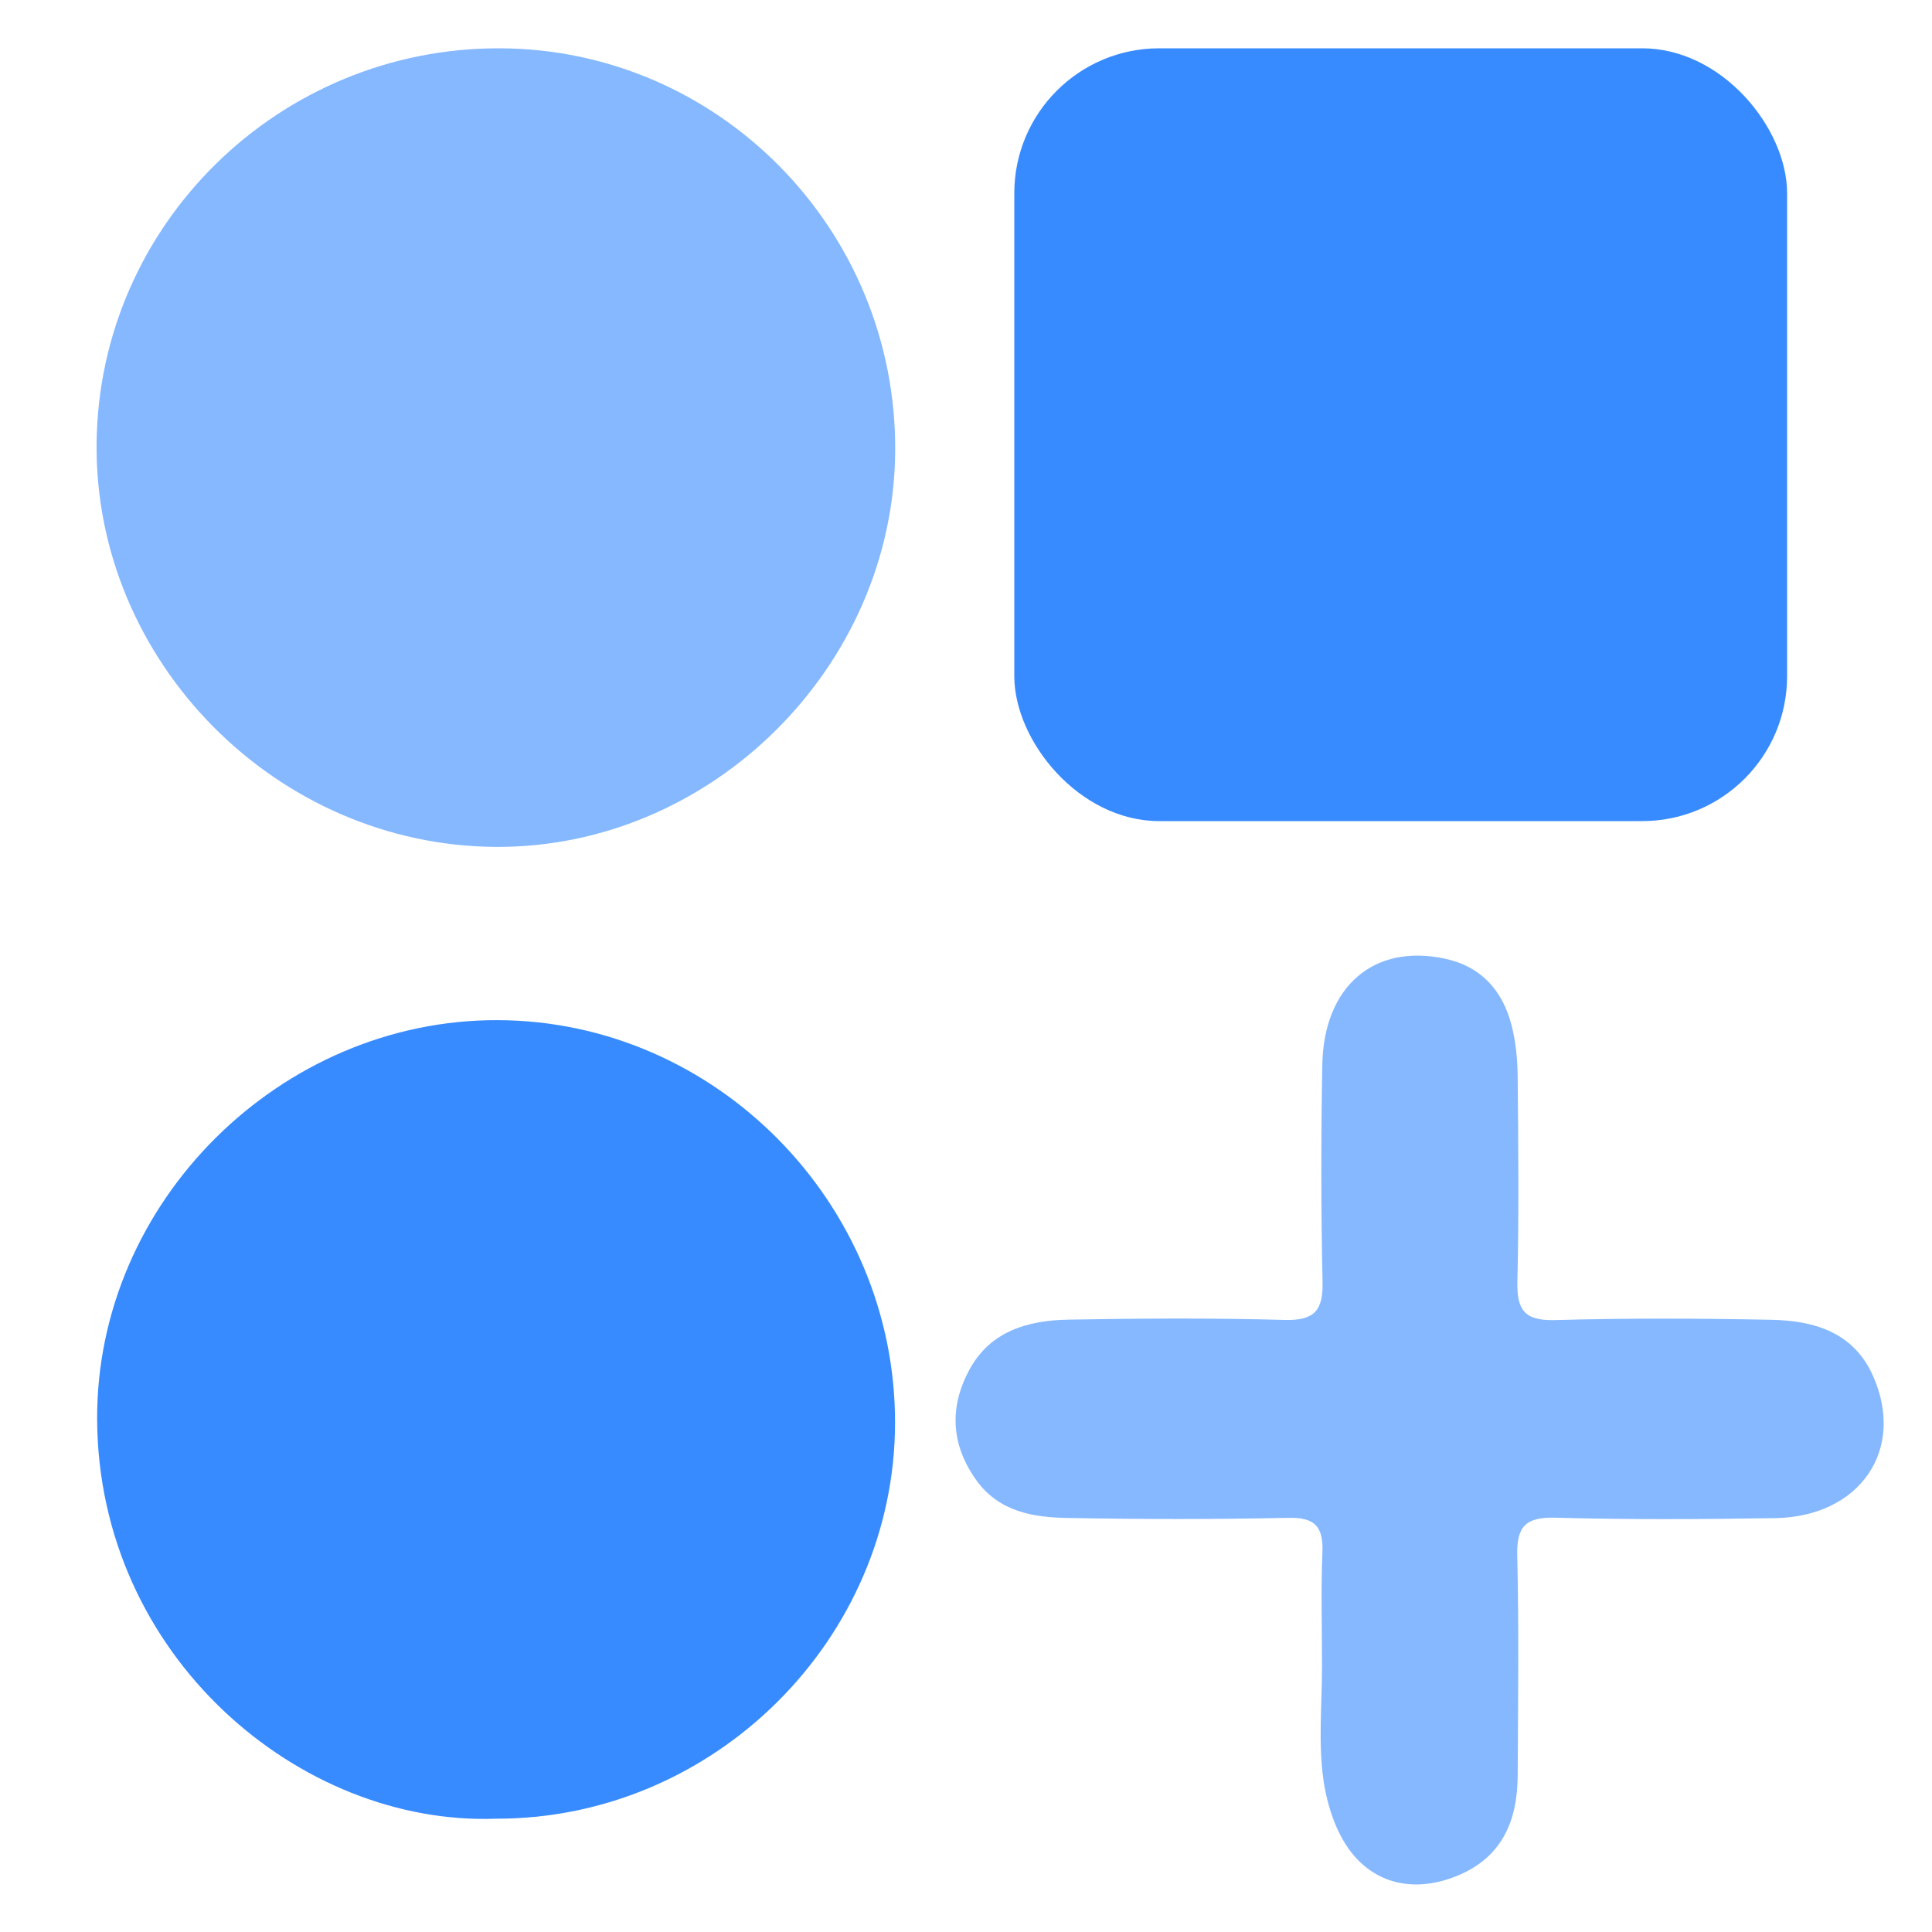
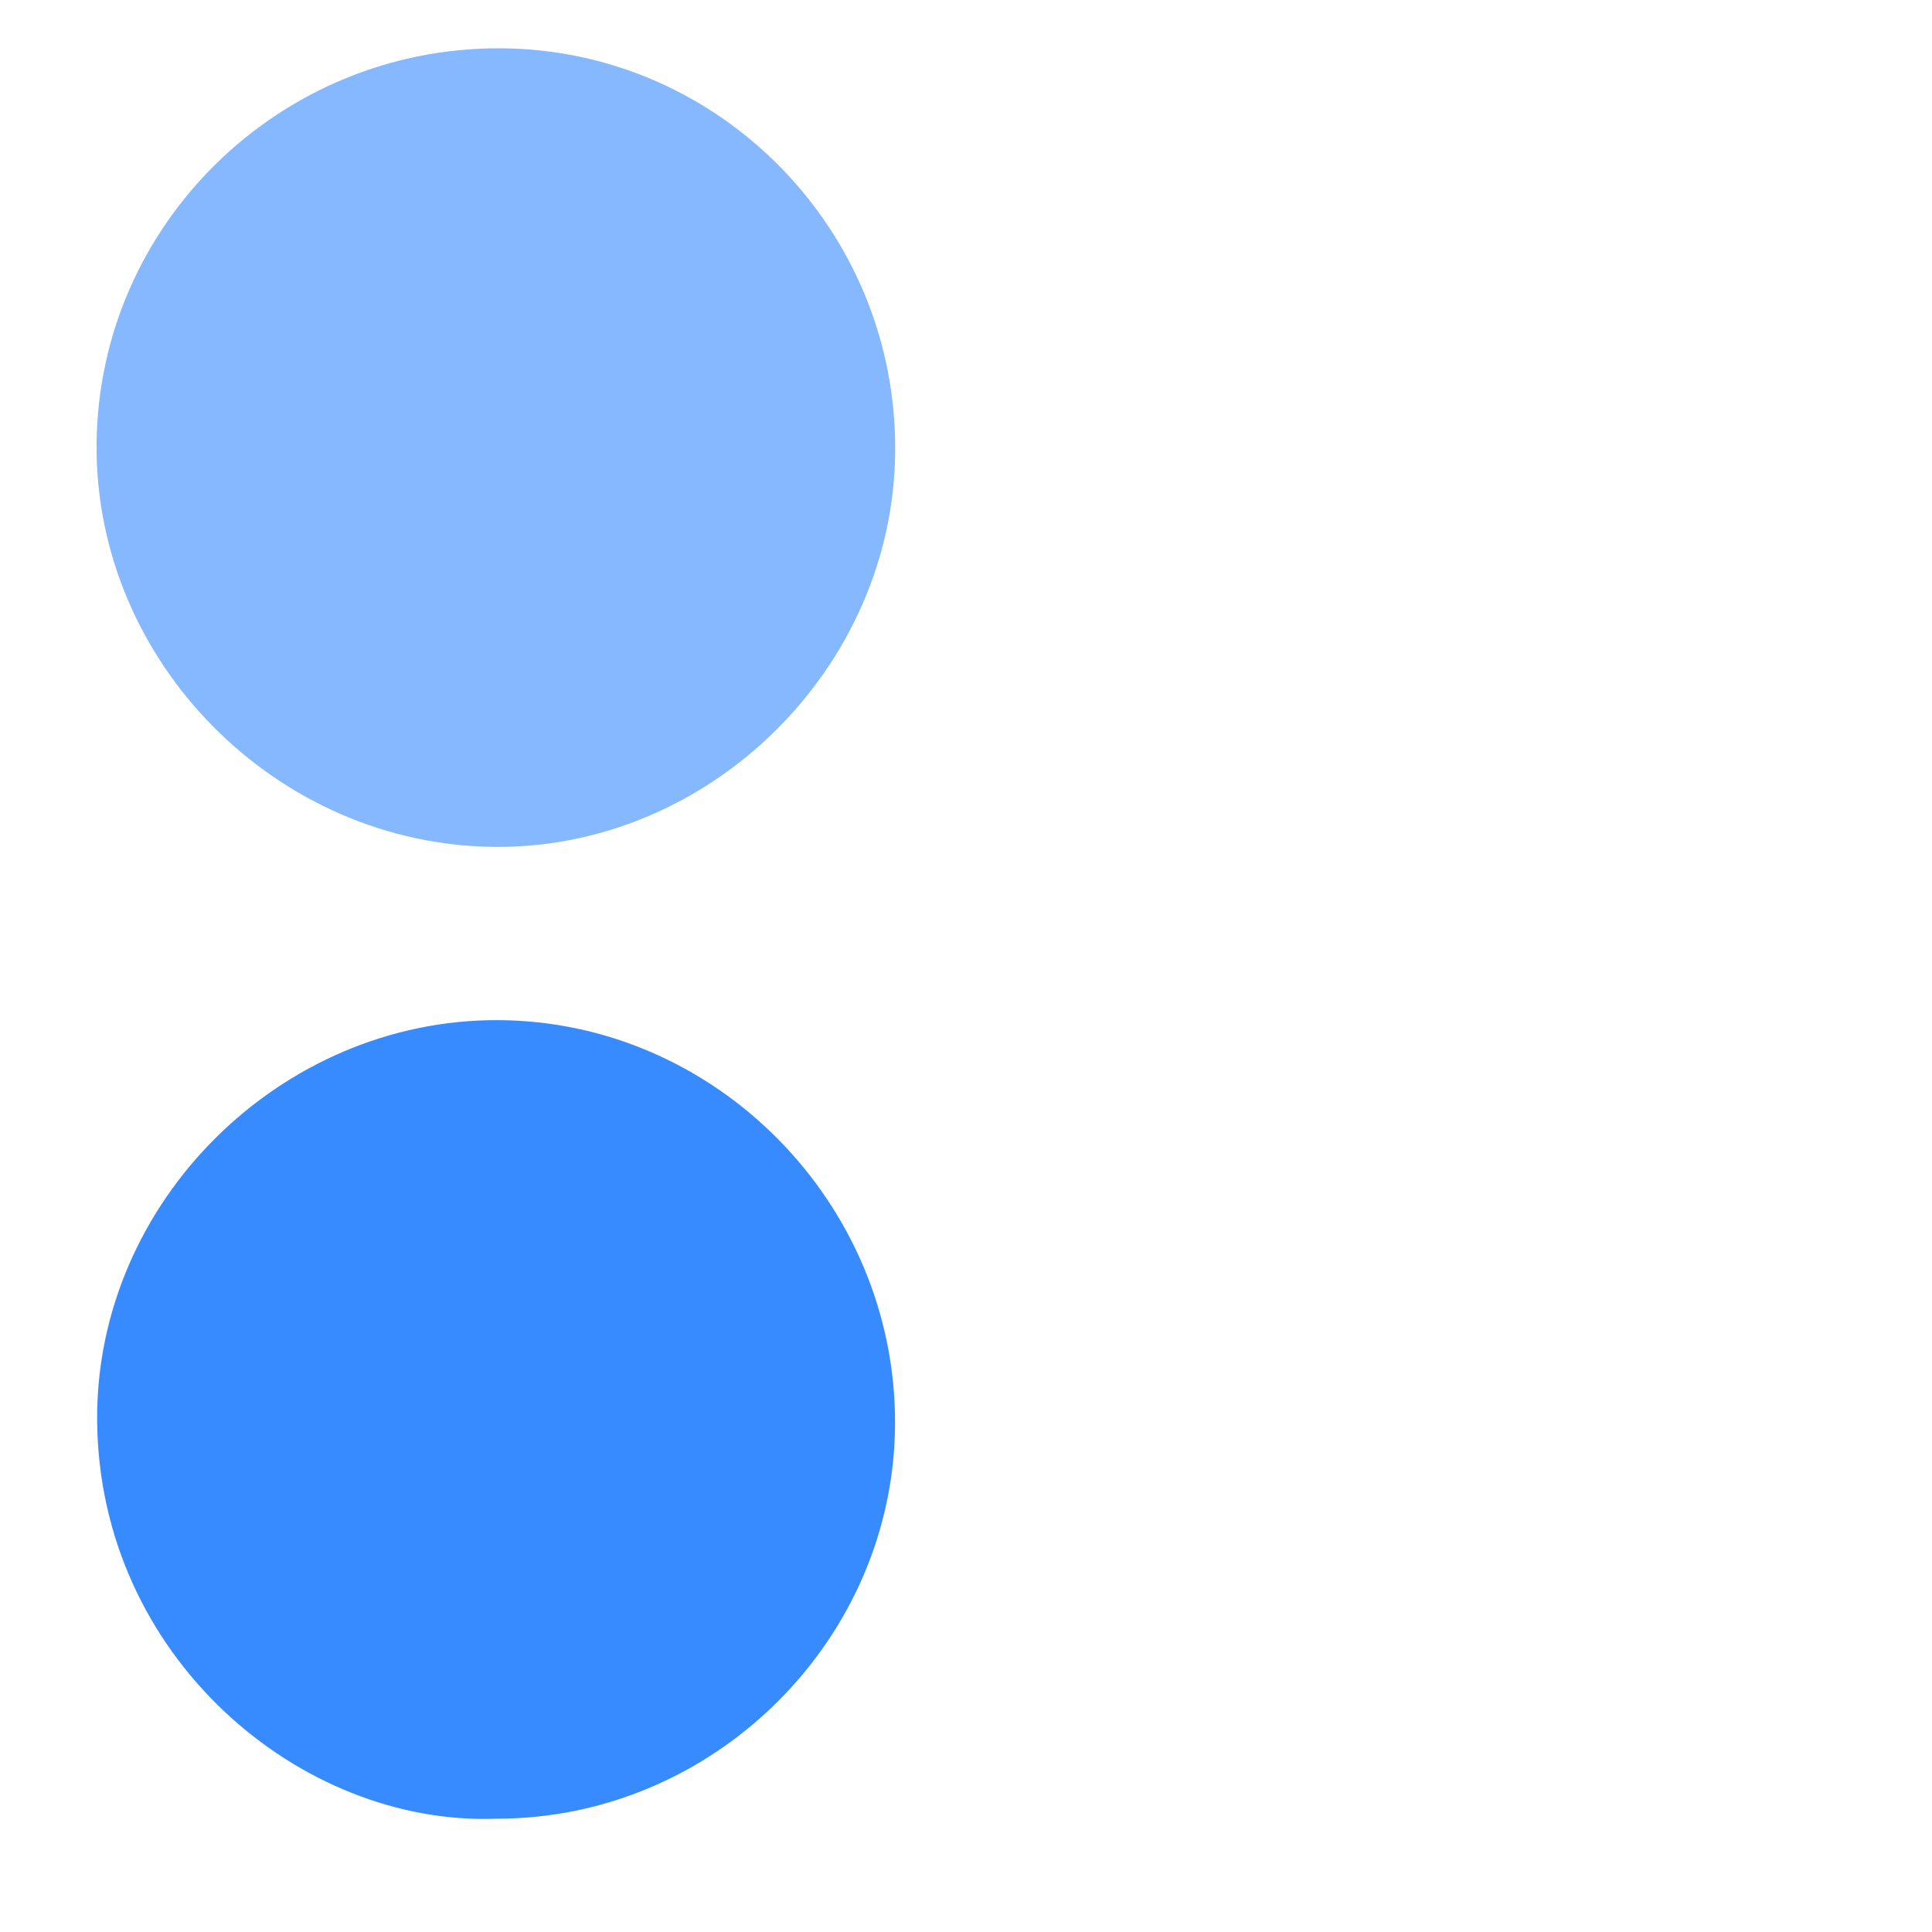
<svg xmlns="http://www.w3.org/2000/svg" width="40" height="40" viewBox="0 0 40 40" fill="none">
  <path d="M18.534 9.33C18.509 13.804 14.729 17.556 10.27 17.534C5.725 17.511 1.953 13.699 2 9.176C2.047 4.641 5.791 0.981 10.356 1C14.89 1.019 18.561 4.76 18.534 9.33Z" fill="#85B8FF" />
  <path d="M10.281 37.654C6.211 37.809 2.039 34.295 2.011 29.396C1.987 24.878 5.816 21.104 10.309 21.121C14.818 21.137 18.537 24.909 18.531 29.457C18.526 33.941 14.782 37.66 10.278 37.654H10.281Z" fill="#388BFF" />
-   <path d="M27.371 34.494C27.371 33.712 27.346 32.926 27.379 32.144C27.401 31.61 27.227 31.411 26.672 31.425C25.151 31.458 23.63 31.456 22.113 31.428C21.394 31.417 20.683 31.301 20.213 30.645C19.693 29.918 19.649 29.147 20.064 28.37C20.495 27.563 21.272 27.339 22.107 27.322C23.603 27.295 25.101 27.286 26.597 27.328C27.213 27.344 27.396 27.134 27.382 26.537C27.349 25.041 27.349 23.543 27.377 22.044C27.407 20.419 28.444 19.537 29.906 19.846C30.667 20.007 31.106 20.504 31.294 21.223C31.386 21.574 31.419 21.95 31.422 22.315C31.435 23.72 31.449 25.127 31.416 26.532C31.402 27.12 31.562 27.347 32.19 27.331C33.686 27.289 35.184 27.295 36.68 27.325C37.565 27.344 38.378 27.582 38.781 28.492C39.456 30.012 38.51 31.4 36.758 31.431C35.237 31.456 33.716 31.464 32.198 31.422C31.587 31.406 31.397 31.605 31.413 32.208C31.449 33.728 31.43 35.249 31.422 36.77C31.416 37.687 31.106 38.44 30.2 38.824C29.395 39.164 28.596 39.062 28.043 38.431C27.683 38.022 27.476 37.394 27.399 36.839C27.291 36.07 27.371 35.277 27.371 34.491V34.494Z" fill="#85B8FF" />
-   <rect x="21" y="1" width="16" height="16" rx="3" fill="#388BFF" />
</svg>